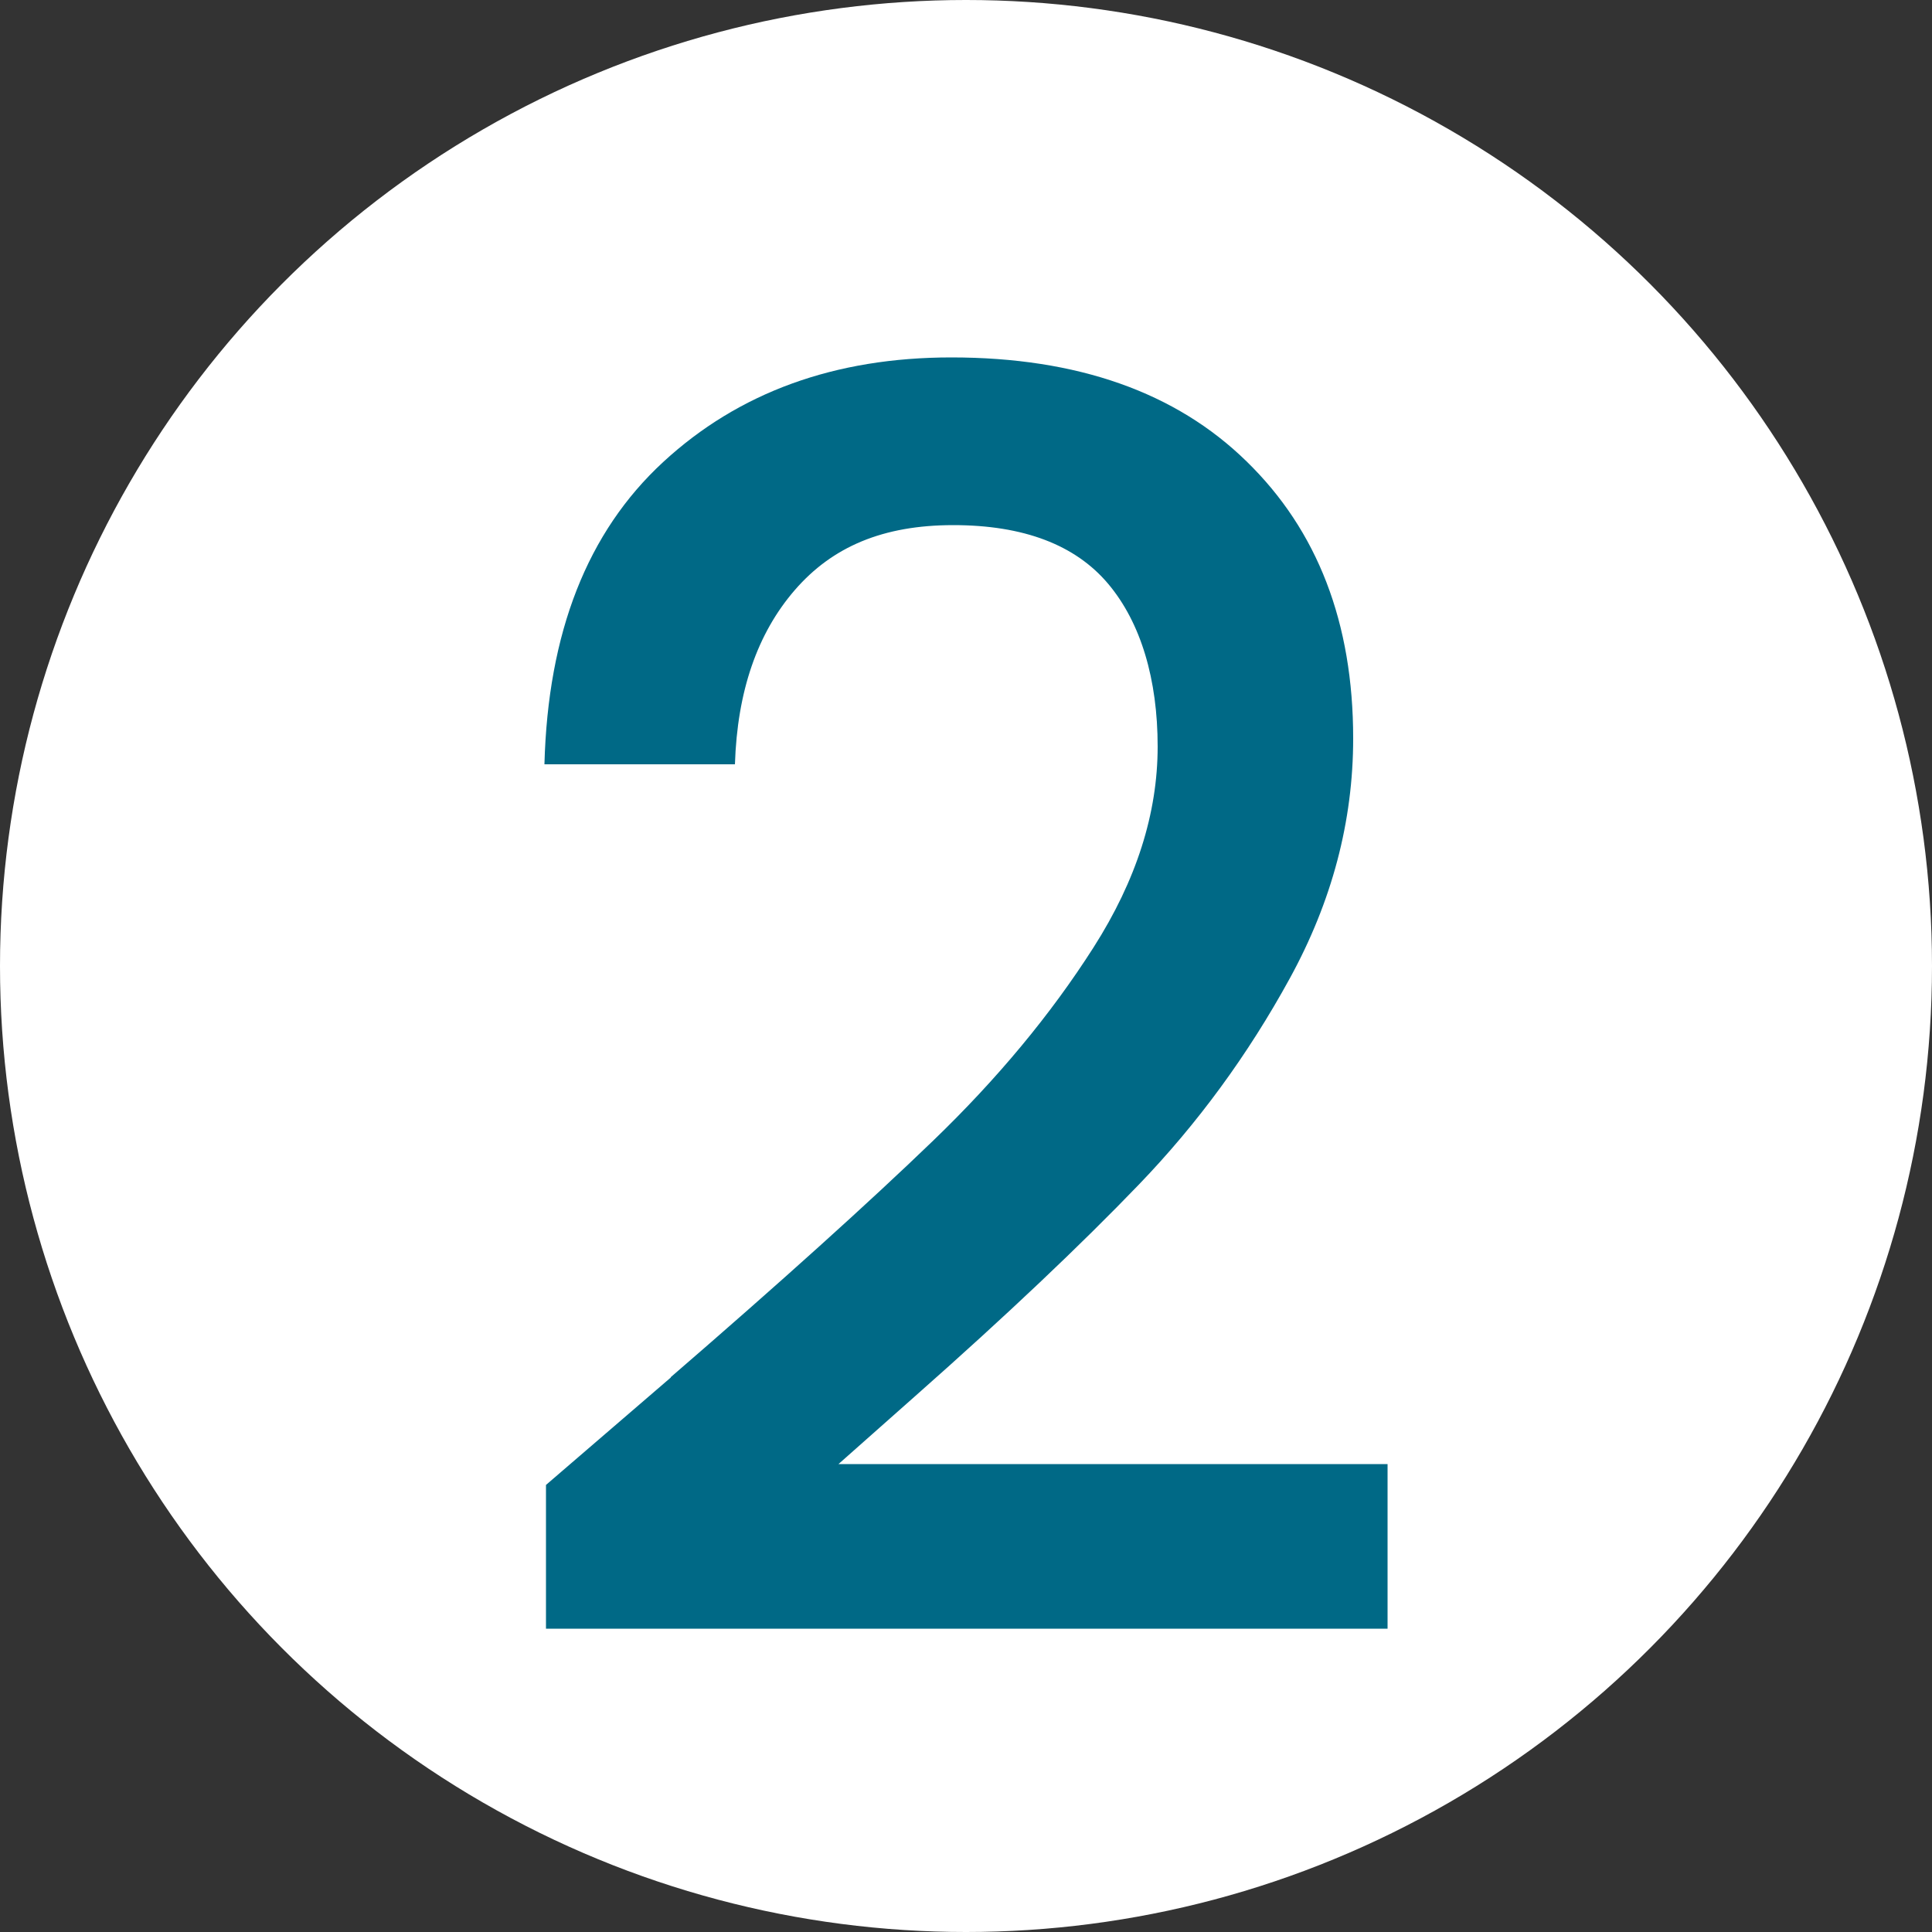
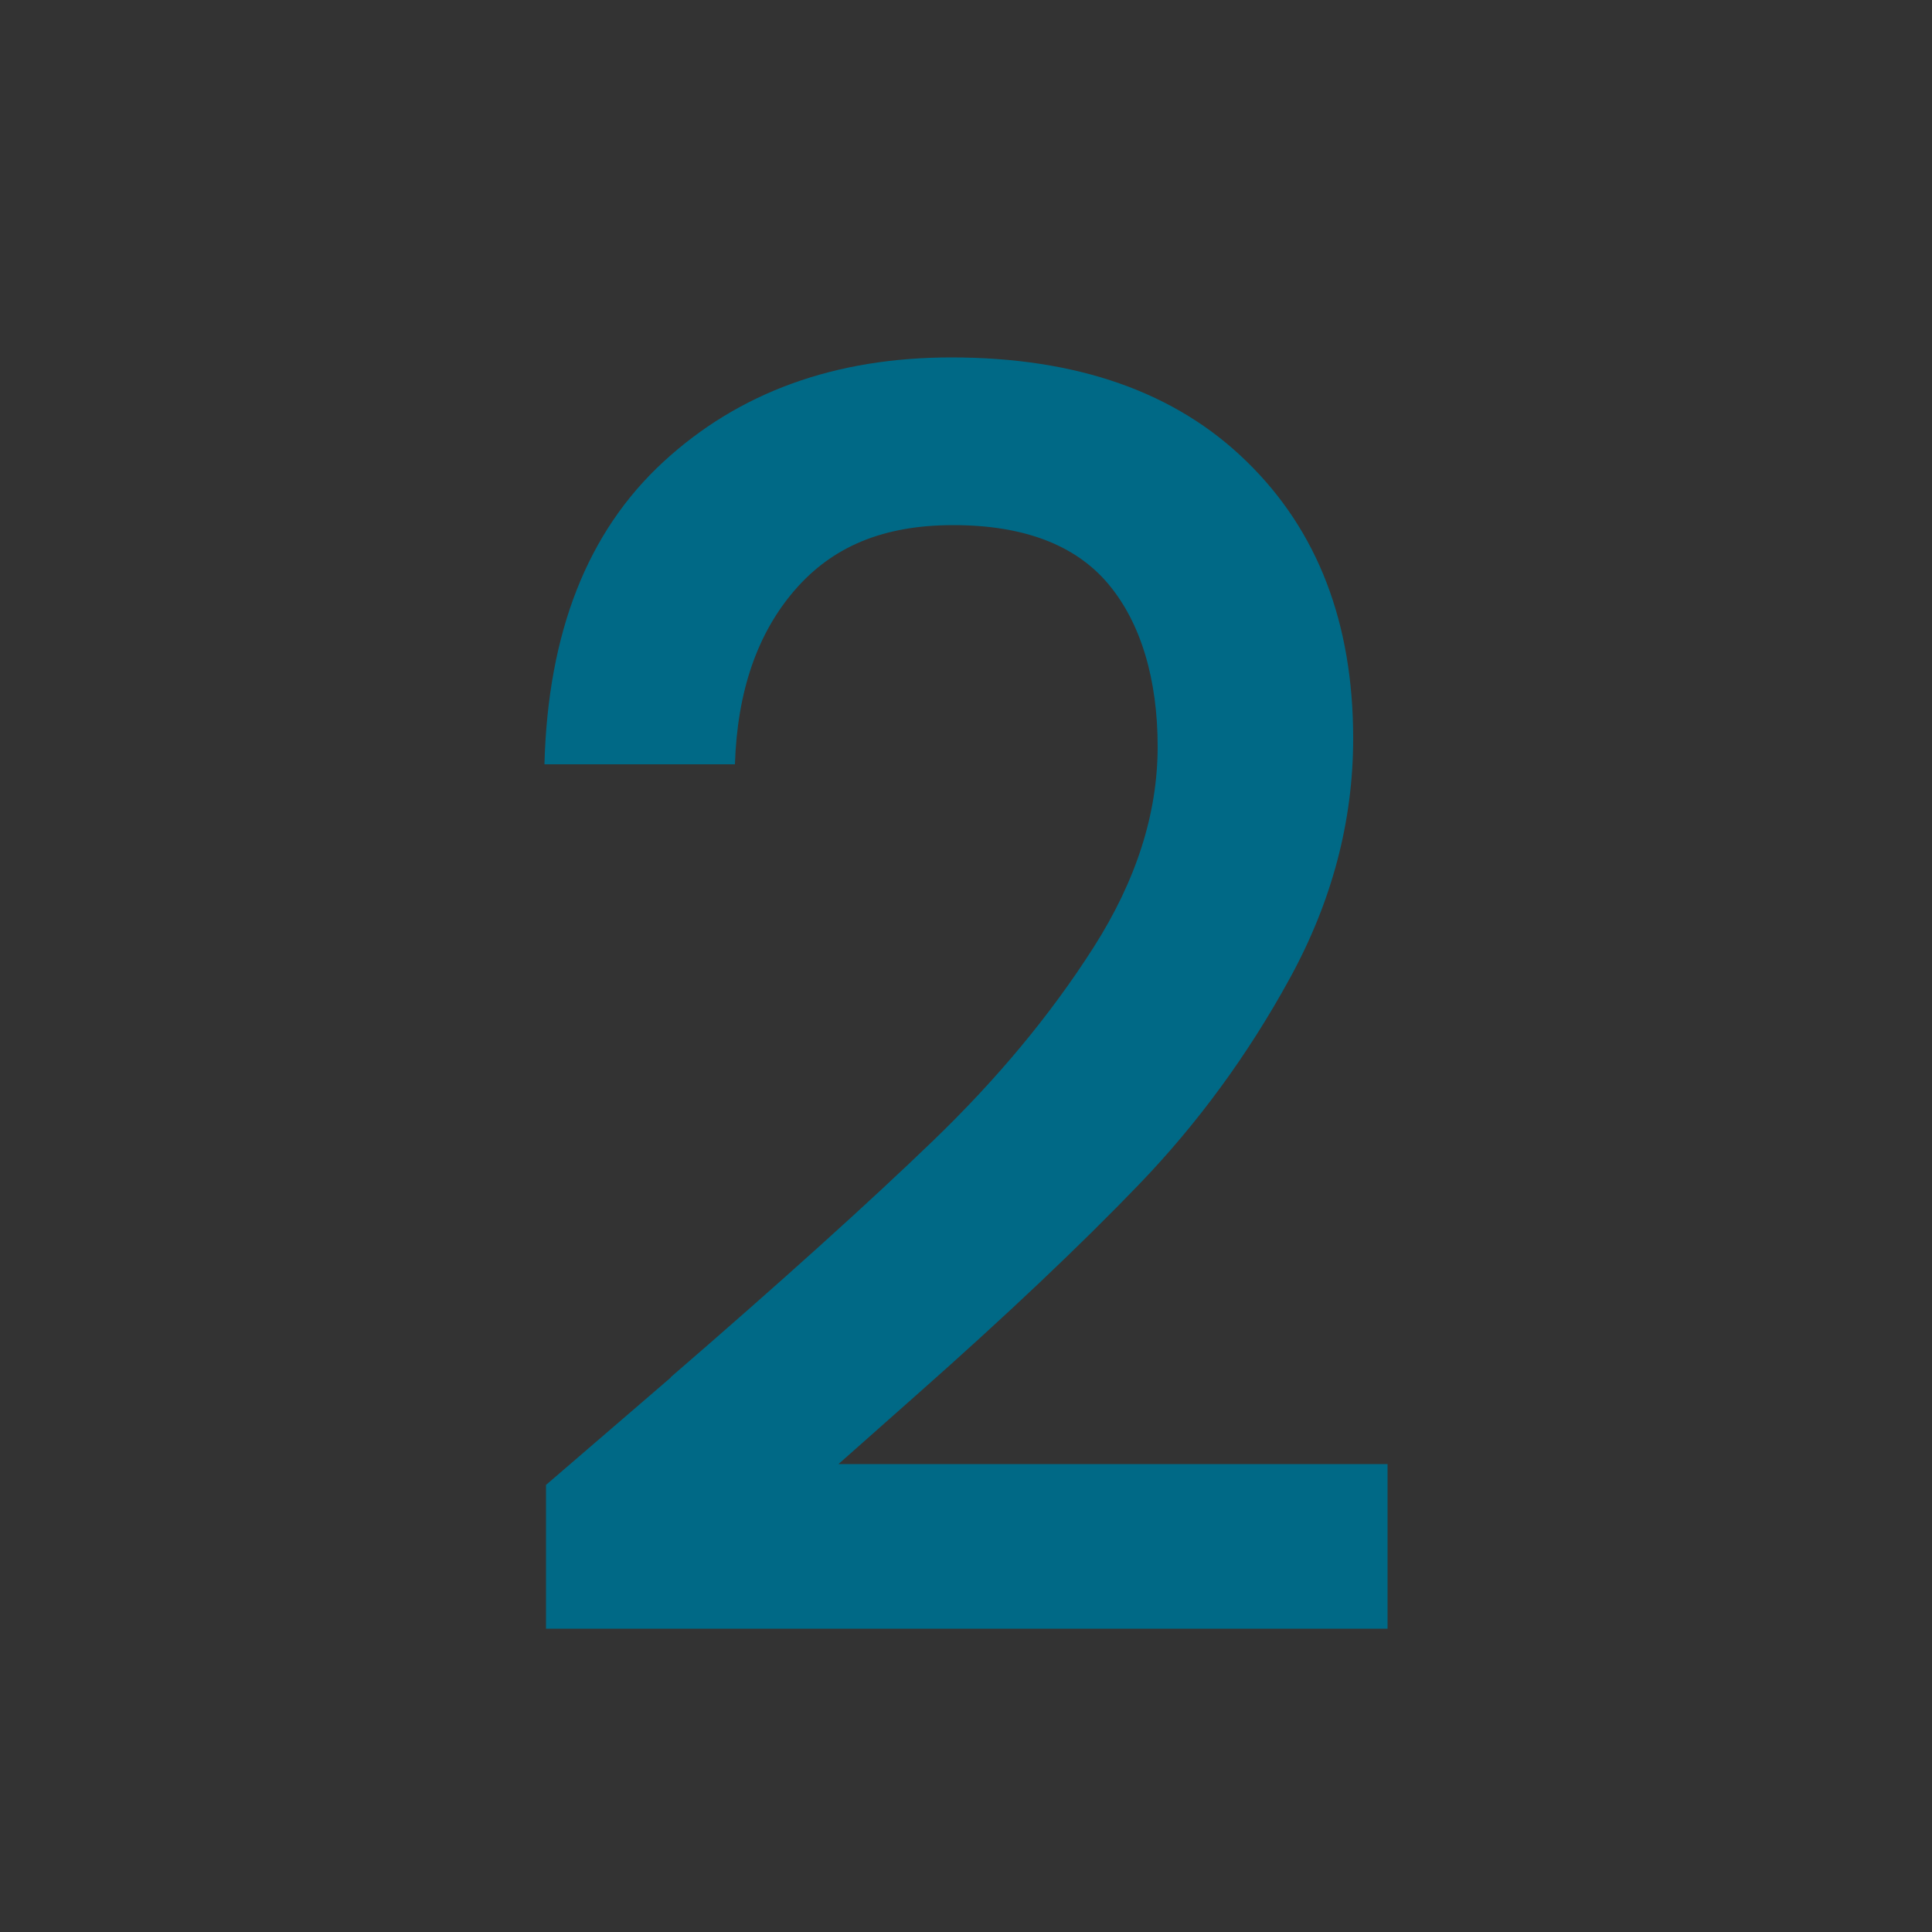
<svg xmlns="http://www.w3.org/2000/svg" id="Ebene_1" viewBox="0 0 50 50">
  <rect x="0" y="0" width="50" height="50" fill="#333333" stroke="none" />
  <defs>
    <style>.cls-1{fill:#fff;}.cls-2{fill:#006986;}</style>
  </defs>
-   <circle class="cls-1" cx="25" cy="25" r="25" />
  <path class="cls-2" d="M17.36,35.64c2.87-2.48,5.13-4.52,6.79-6.12,1.66-1.6,3.04-3.26,4.15-5s1.66-3.47,1.66-5.2-.43-3.2-1.28-4.21-2.19-1.52-4.01-1.52-3.13.56-4.1,1.68c-.97,1.12-1.49,2.62-1.55,4.51h-4.93c.09-3.41,1.11-6.01,3.07-7.82,1.96-1.81,4.45-2.71,7.46-2.71,3.26,0,5.81.9,7.64,2.69,1.84,1.79,2.76,4.18,2.76,7.17,0,2.15-.55,4.22-1.64,6.21-1.09,1.99-2.39,3.76-3.9,5.33-1.51,1.57-3.43,3.39-5.76,5.45l-2.02,1.79h14.21v4.26H14.13v-3.72l3.23-2.78Z" />
</svg>